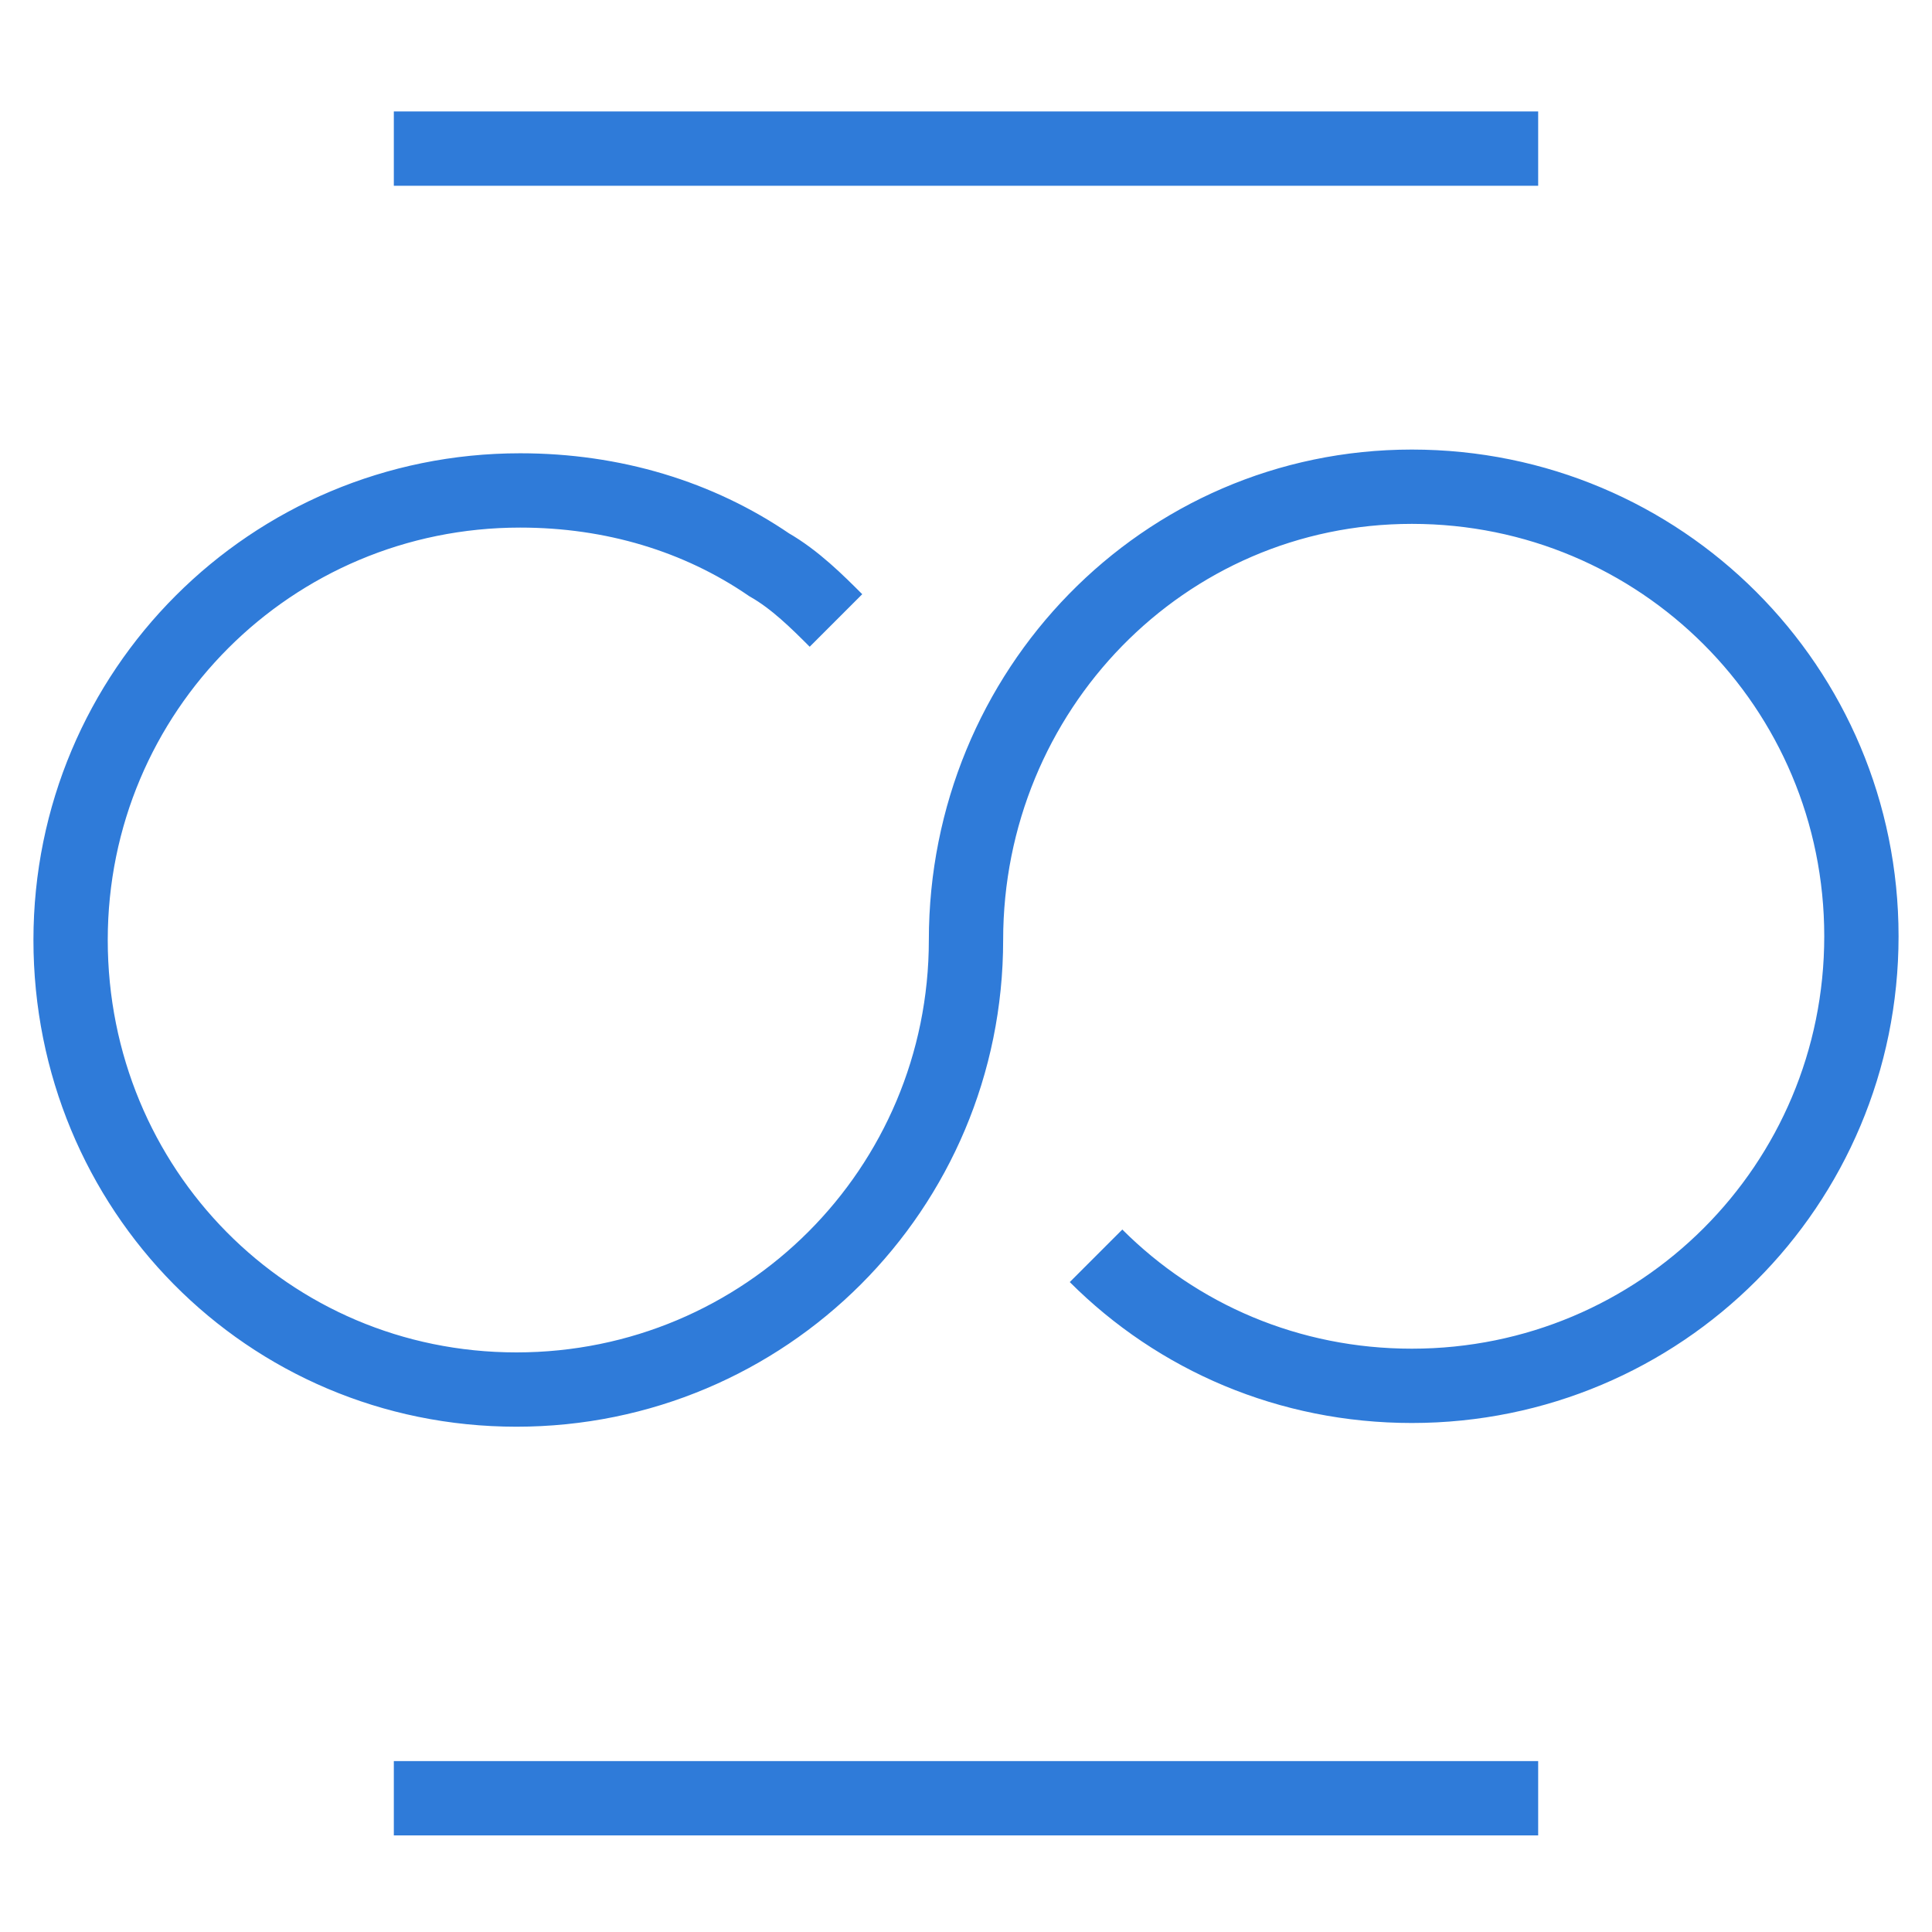
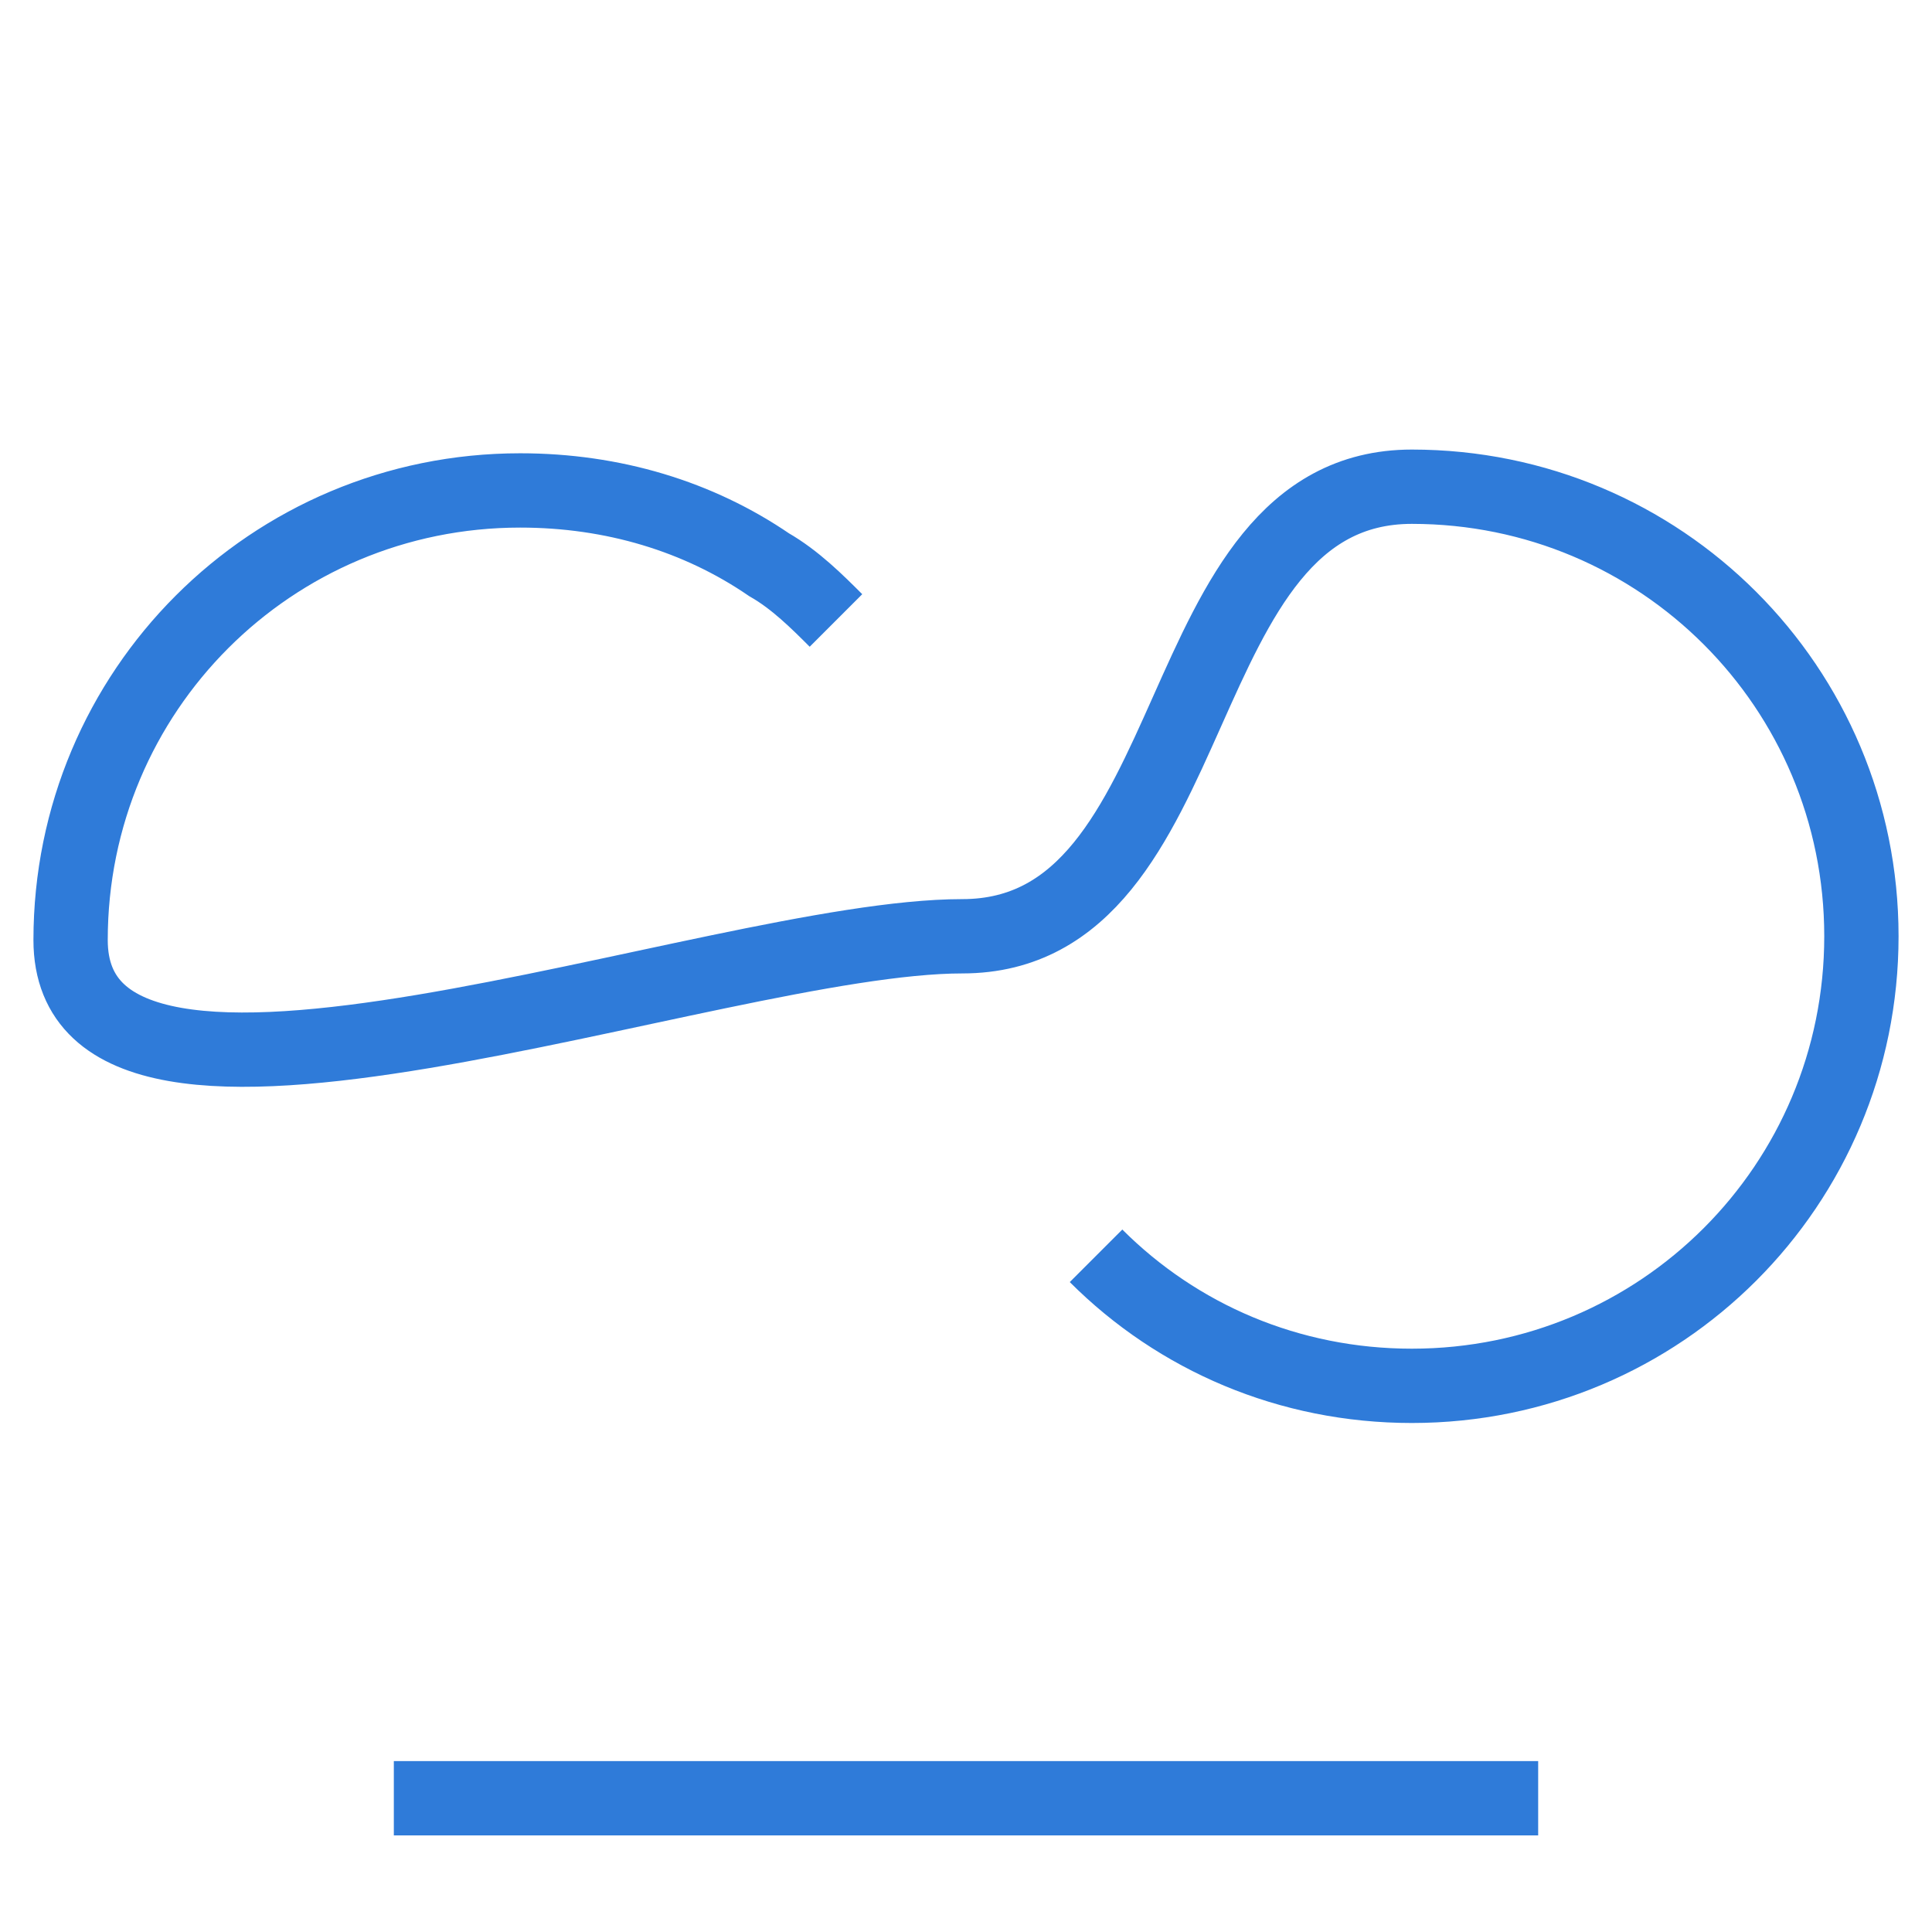
<svg xmlns="http://www.w3.org/2000/svg" version="1.1" id="Layer_1" x="0px" y="0px" viewBox="0 0 52 52" style="enable-background:new 0 0 52 52;" xml:space="preserve">
  <style type="text/css">
	.st0{fill:none;stroke:#2F7BD9;stroke-width:2;stroke-miterlimit:10;}
</style>
  <g>
    <g>
-       <path class="st0" d="M29.5,33.8c2.2,2.2,5.2,3.5,8.5,3.5c6.7,0,12.1-5.4,12.1-12.1s-5.4-12.1-12.1-12.1S26,18.6,26,25.3    s-5.4,12.1-12.1,12.1S1.9,32,1.9,25.3s5.4-12.1,12.1-12.1c2.5,0,4.8,0.7,6.7,2c0.7,0.4,1.3,1,1.8,1.5" />
+       <path class="st0" d="M29.5,33.8c2.2,2.2,5.2,3.5,8.5,3.5c6.7,0,12.1-5.4,12.1-12.1s-5.4-12.1-12.1-12.1s-5.4,12.1-12.1,12.1S1.9,32,1.9,25.3s5.4-12.1,12.1-12.1c2.5,0,4.8,0.7,6.7,2c0.7,0.4,1.3,1,1.8,1.5" />
    </g>
-     <line class="st0" x1="10.6" y1="4" x2="41.4" y2="4" />
    <line class="st0" x1="10.6" y1="48.4" x2="41.4" y2="48.4" />
  </g>
</svg>